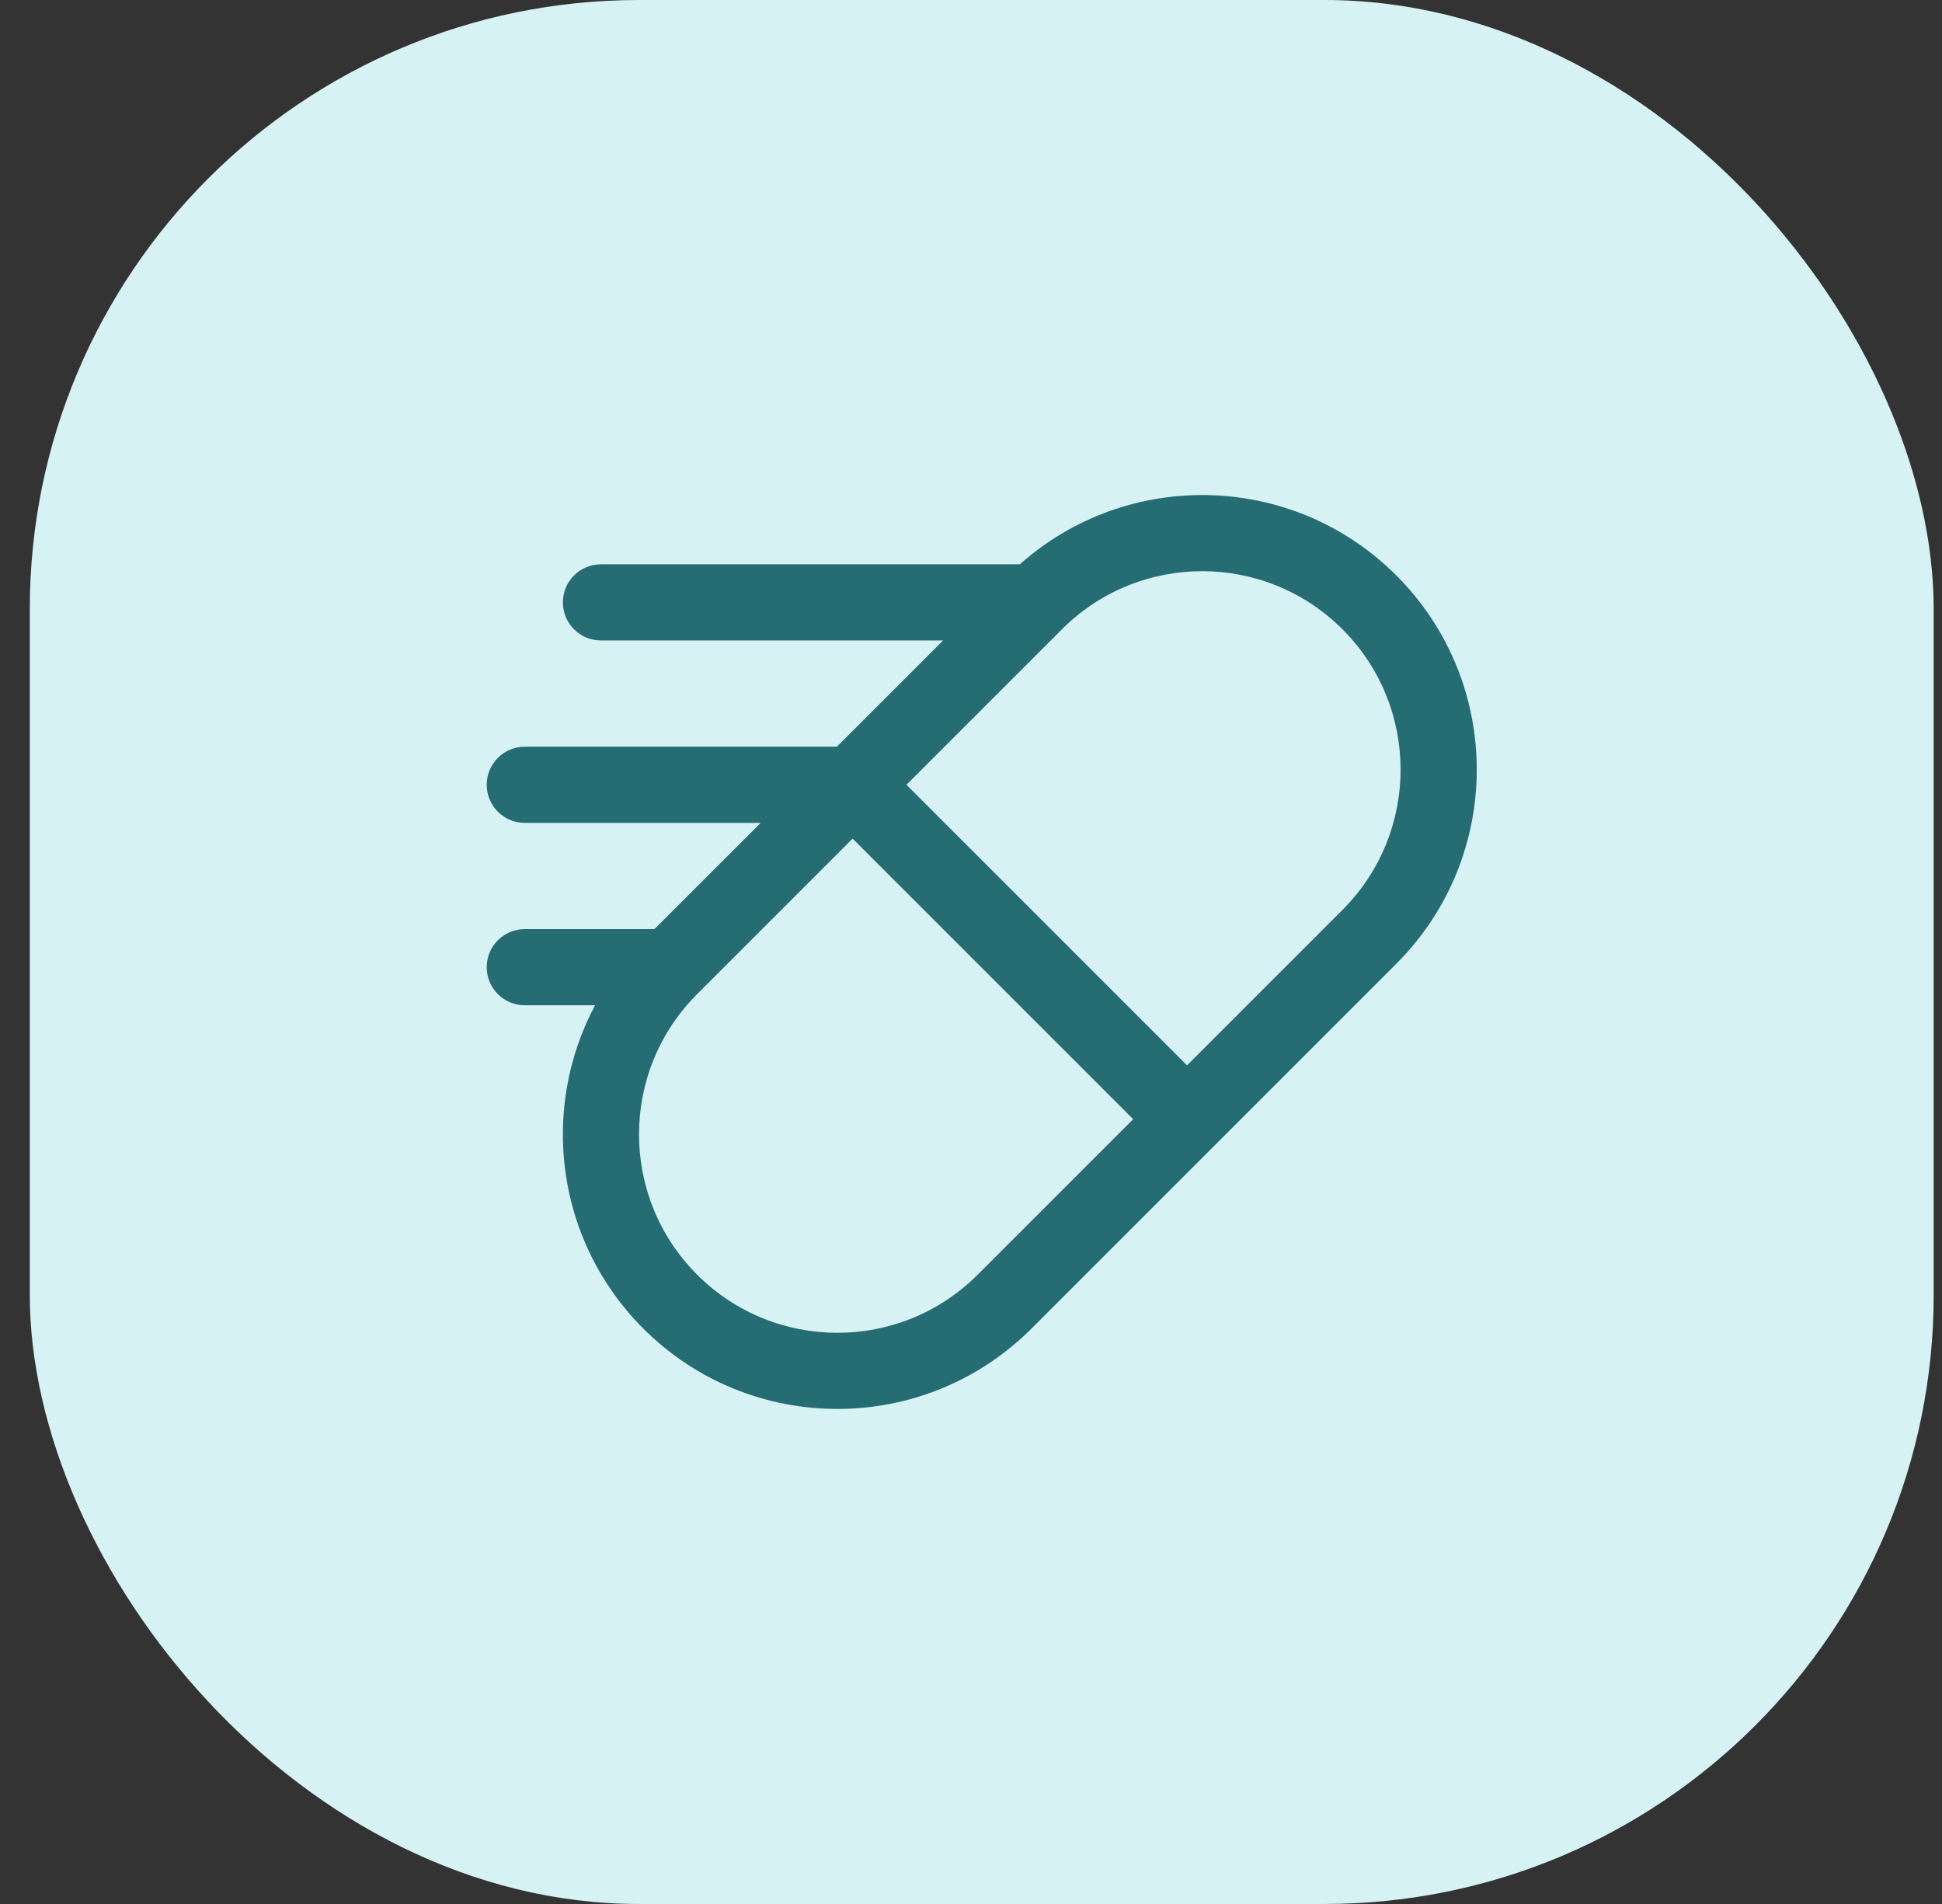
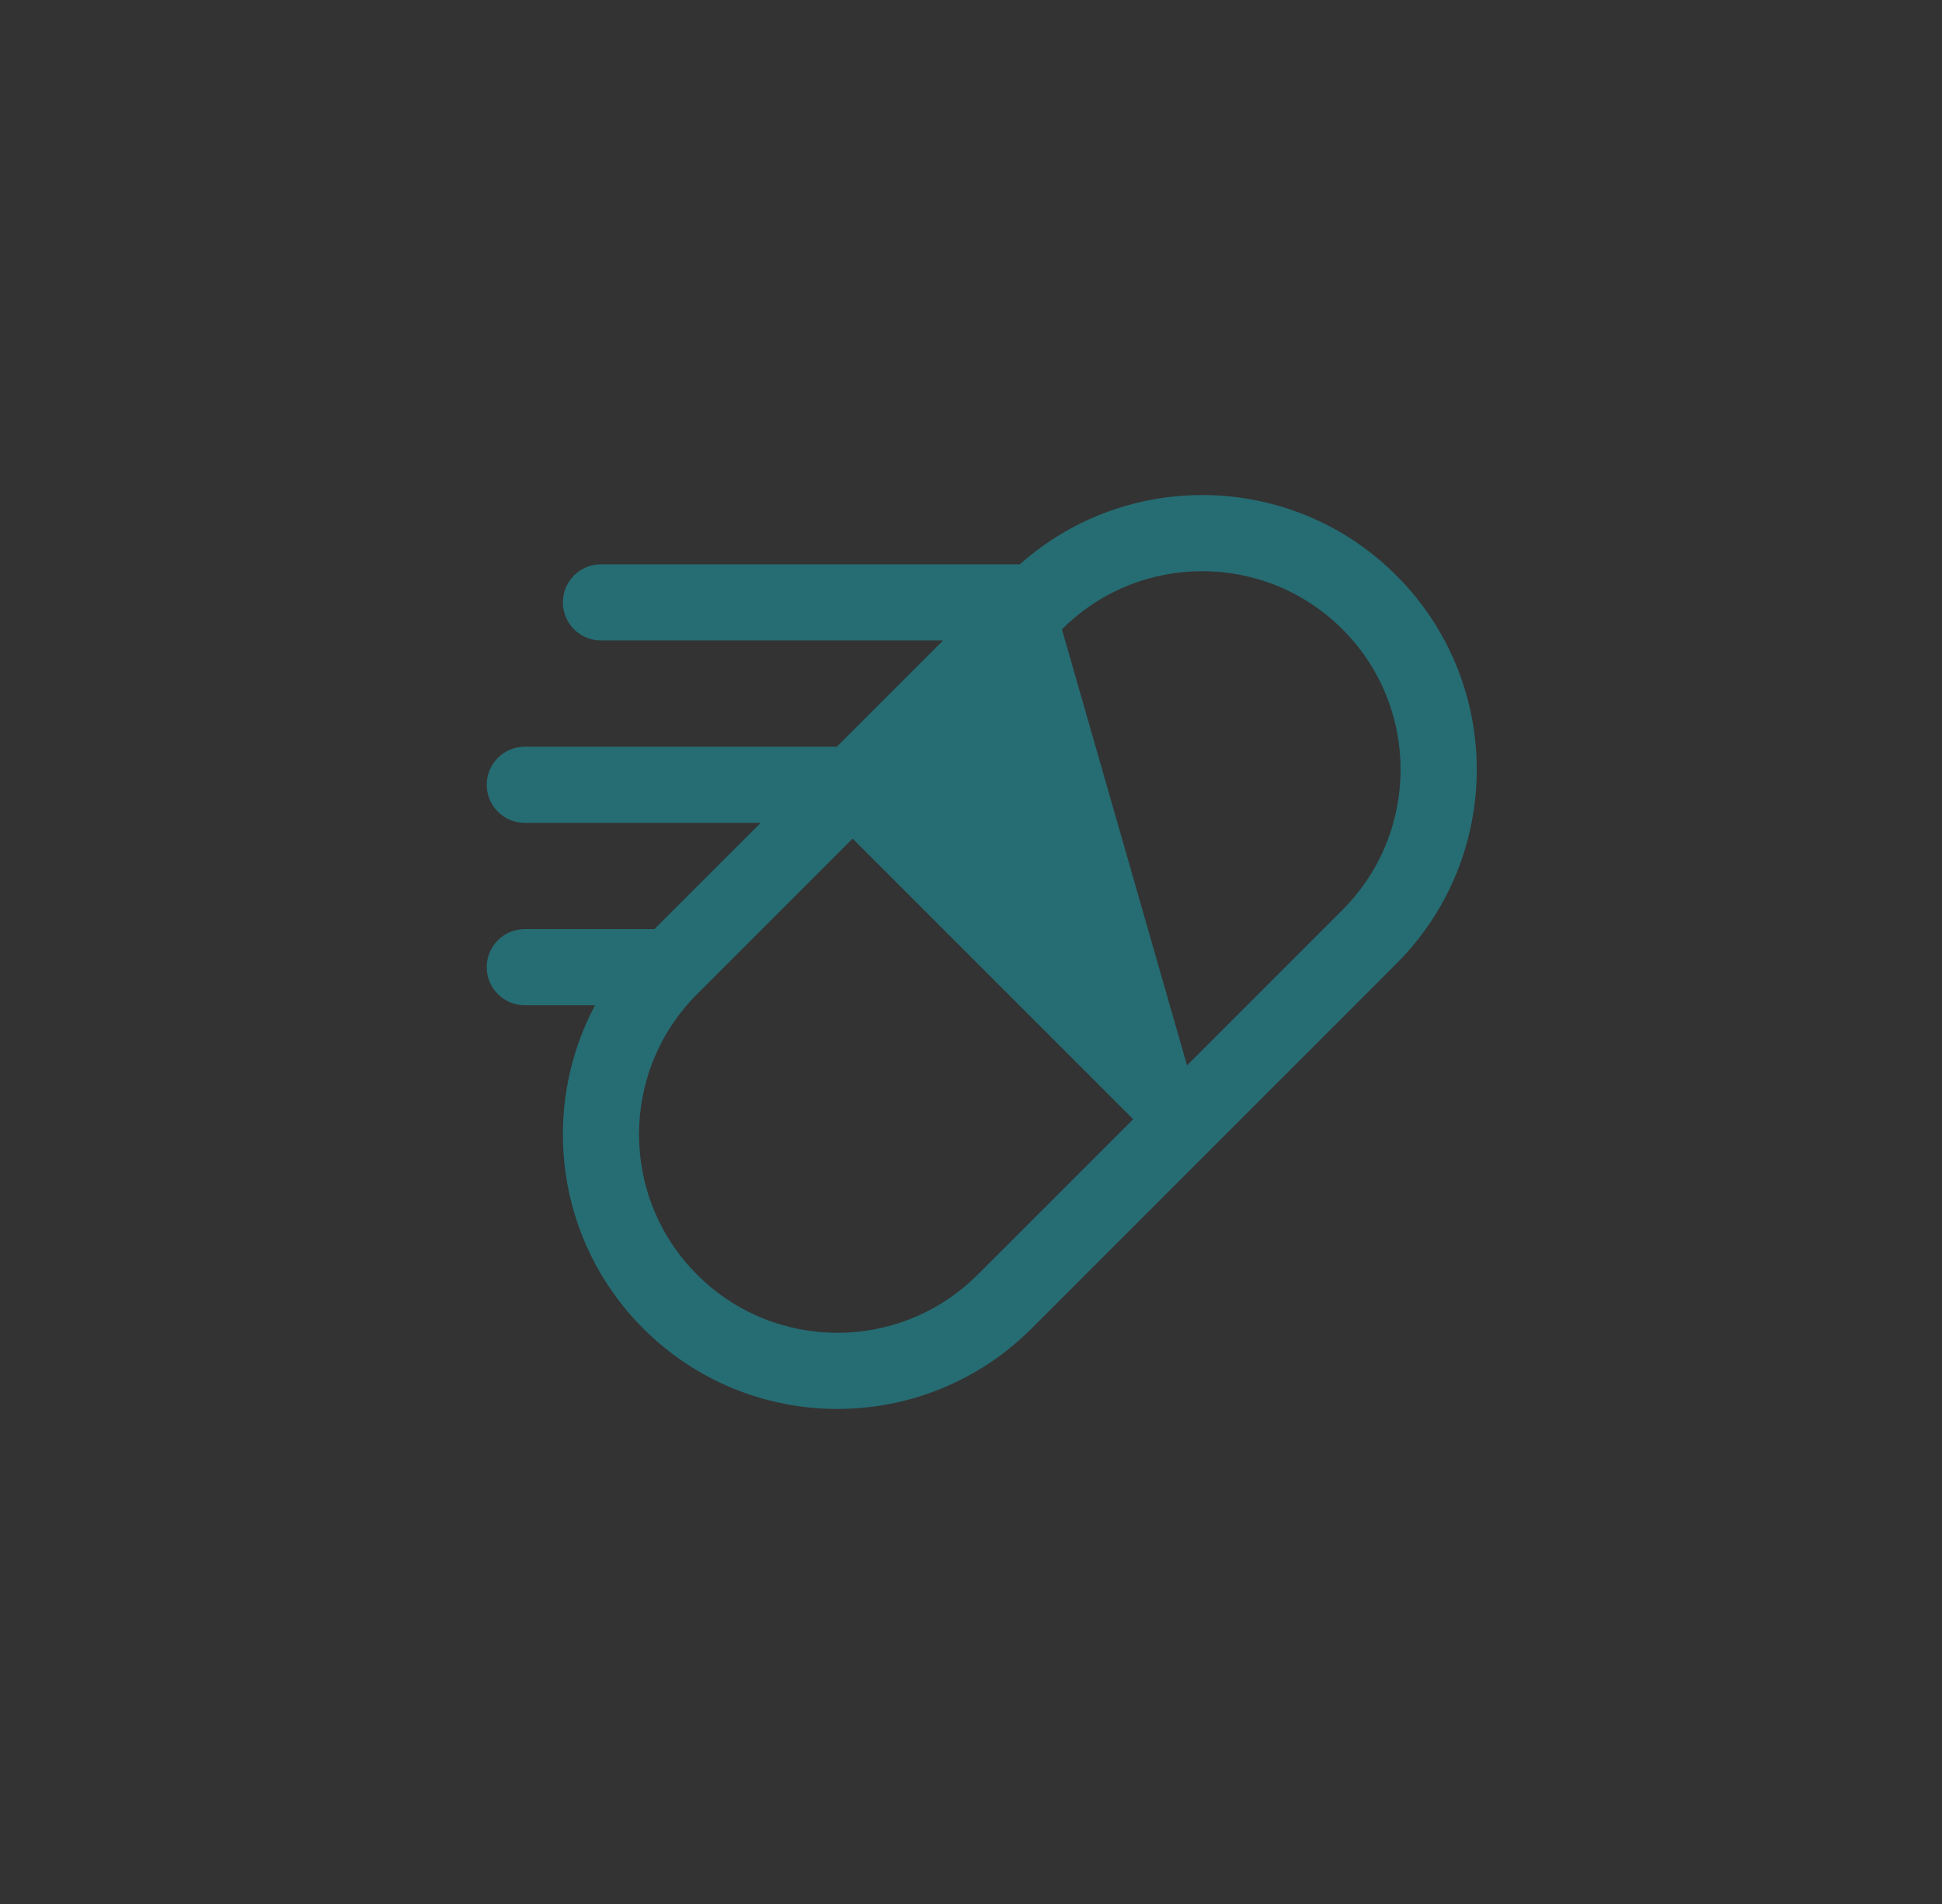
<svg xmlns="http://www.w3.org/2000/svg" width="51" height="50" viewBox="0 0 51 50" fill="none">
  <rect x="0" y="0" width="51" height="50" fill="#333333" stroke="none" />
-   <rect x="0.782" width="50" height="50" rx="16" fill="#D6F2F5" />
-   <path fill-rule="evenodd" clip-rule="evenodd" d="M35.256 16.526C33.221 14.491 29.923 14.491 27.888 16.526L23.805 20.609L31.173 27.977L35.256 23.894C37.29 21.859 37.29 18.561 35.256 16.526ZM29.759 29.391L22.391 22.023L18.308 26.106C16.273 28.141 16.273 31.439 18.308 33.474C20.342 35.509 23.641 35.509 25.675 33.474L29.759 29.391ZM21.977 19.609H13.782C13.229 19.609 12.782 20.057 12.782 20.609C12.782 21.161 13.229 21.609 13.782 21.609H19.977L17.186 24.399L13.782 24.399C13.229 24.399 12.782 24.847 12.782 25.399C12.782 25.951 13.229 26.399 13.782 26.399L15.627 26.399C14.173 29.126 14.595 32.59 16.893 34.888C19.709 37.704 24.274 37.704 27.09 34.888L36.67 25.308C39.486 22.492 39.486 17.927 36.67 15.112C33.956 12.397 29.616 12.3 26.784 14.819L15.782 14.819C15.229 14.819 14.782 15.267 14.782 15.819C14.782 16.371 15.229 16.819 15.782 16.819H24.767L21.977 19.609Z" fill="#266C73" />
+   <path fill-rule="evenodd" clip-rule="evenodd" d="M35.256 16.526C33.221 14.491 29.923 14.491 27.888 16.526L31.173 27.977L35.256 23.894C37.29 21.859 37.29 18.561 35.256 16.526ZM29.759 29.391L22.391 22.023L18.308 26.106C16.273 28.141 16.273 31.439 18.308 33.474C20.342 35.509 23.641 35.509 25.675 33.474L29.759 29.391ZM21.977 19.609H13.782C13.229 19.609 12.782 20.057 12.782 20.609C12.782 21.161 13.229 21.609 13.782 21.609H19.977L17.186 24.399L13.782 24.399C13.229 24.399 12.782 24.847 12.782 25.399C12.782 25.951 13.229 26.399 13.782 26.399L15.627 26.399C14.173 29.126 14.595 32.59 16.893 34.888C19.709 37.704 24.274 37.704 27.09 34.888L36.67 25.308C39.486 22.492 39.486 17.927 36.67 15.112C33.956 12.397 29.616 12.3 26.784 14.819L15.782 14.819C15.229 14.819 14.782 15.267 14.782 15.819C14.782 16.371 15.229 16.819 15.782 16.819H24.767L21.977 19.609Z" fill="#266C73" />
</svg>